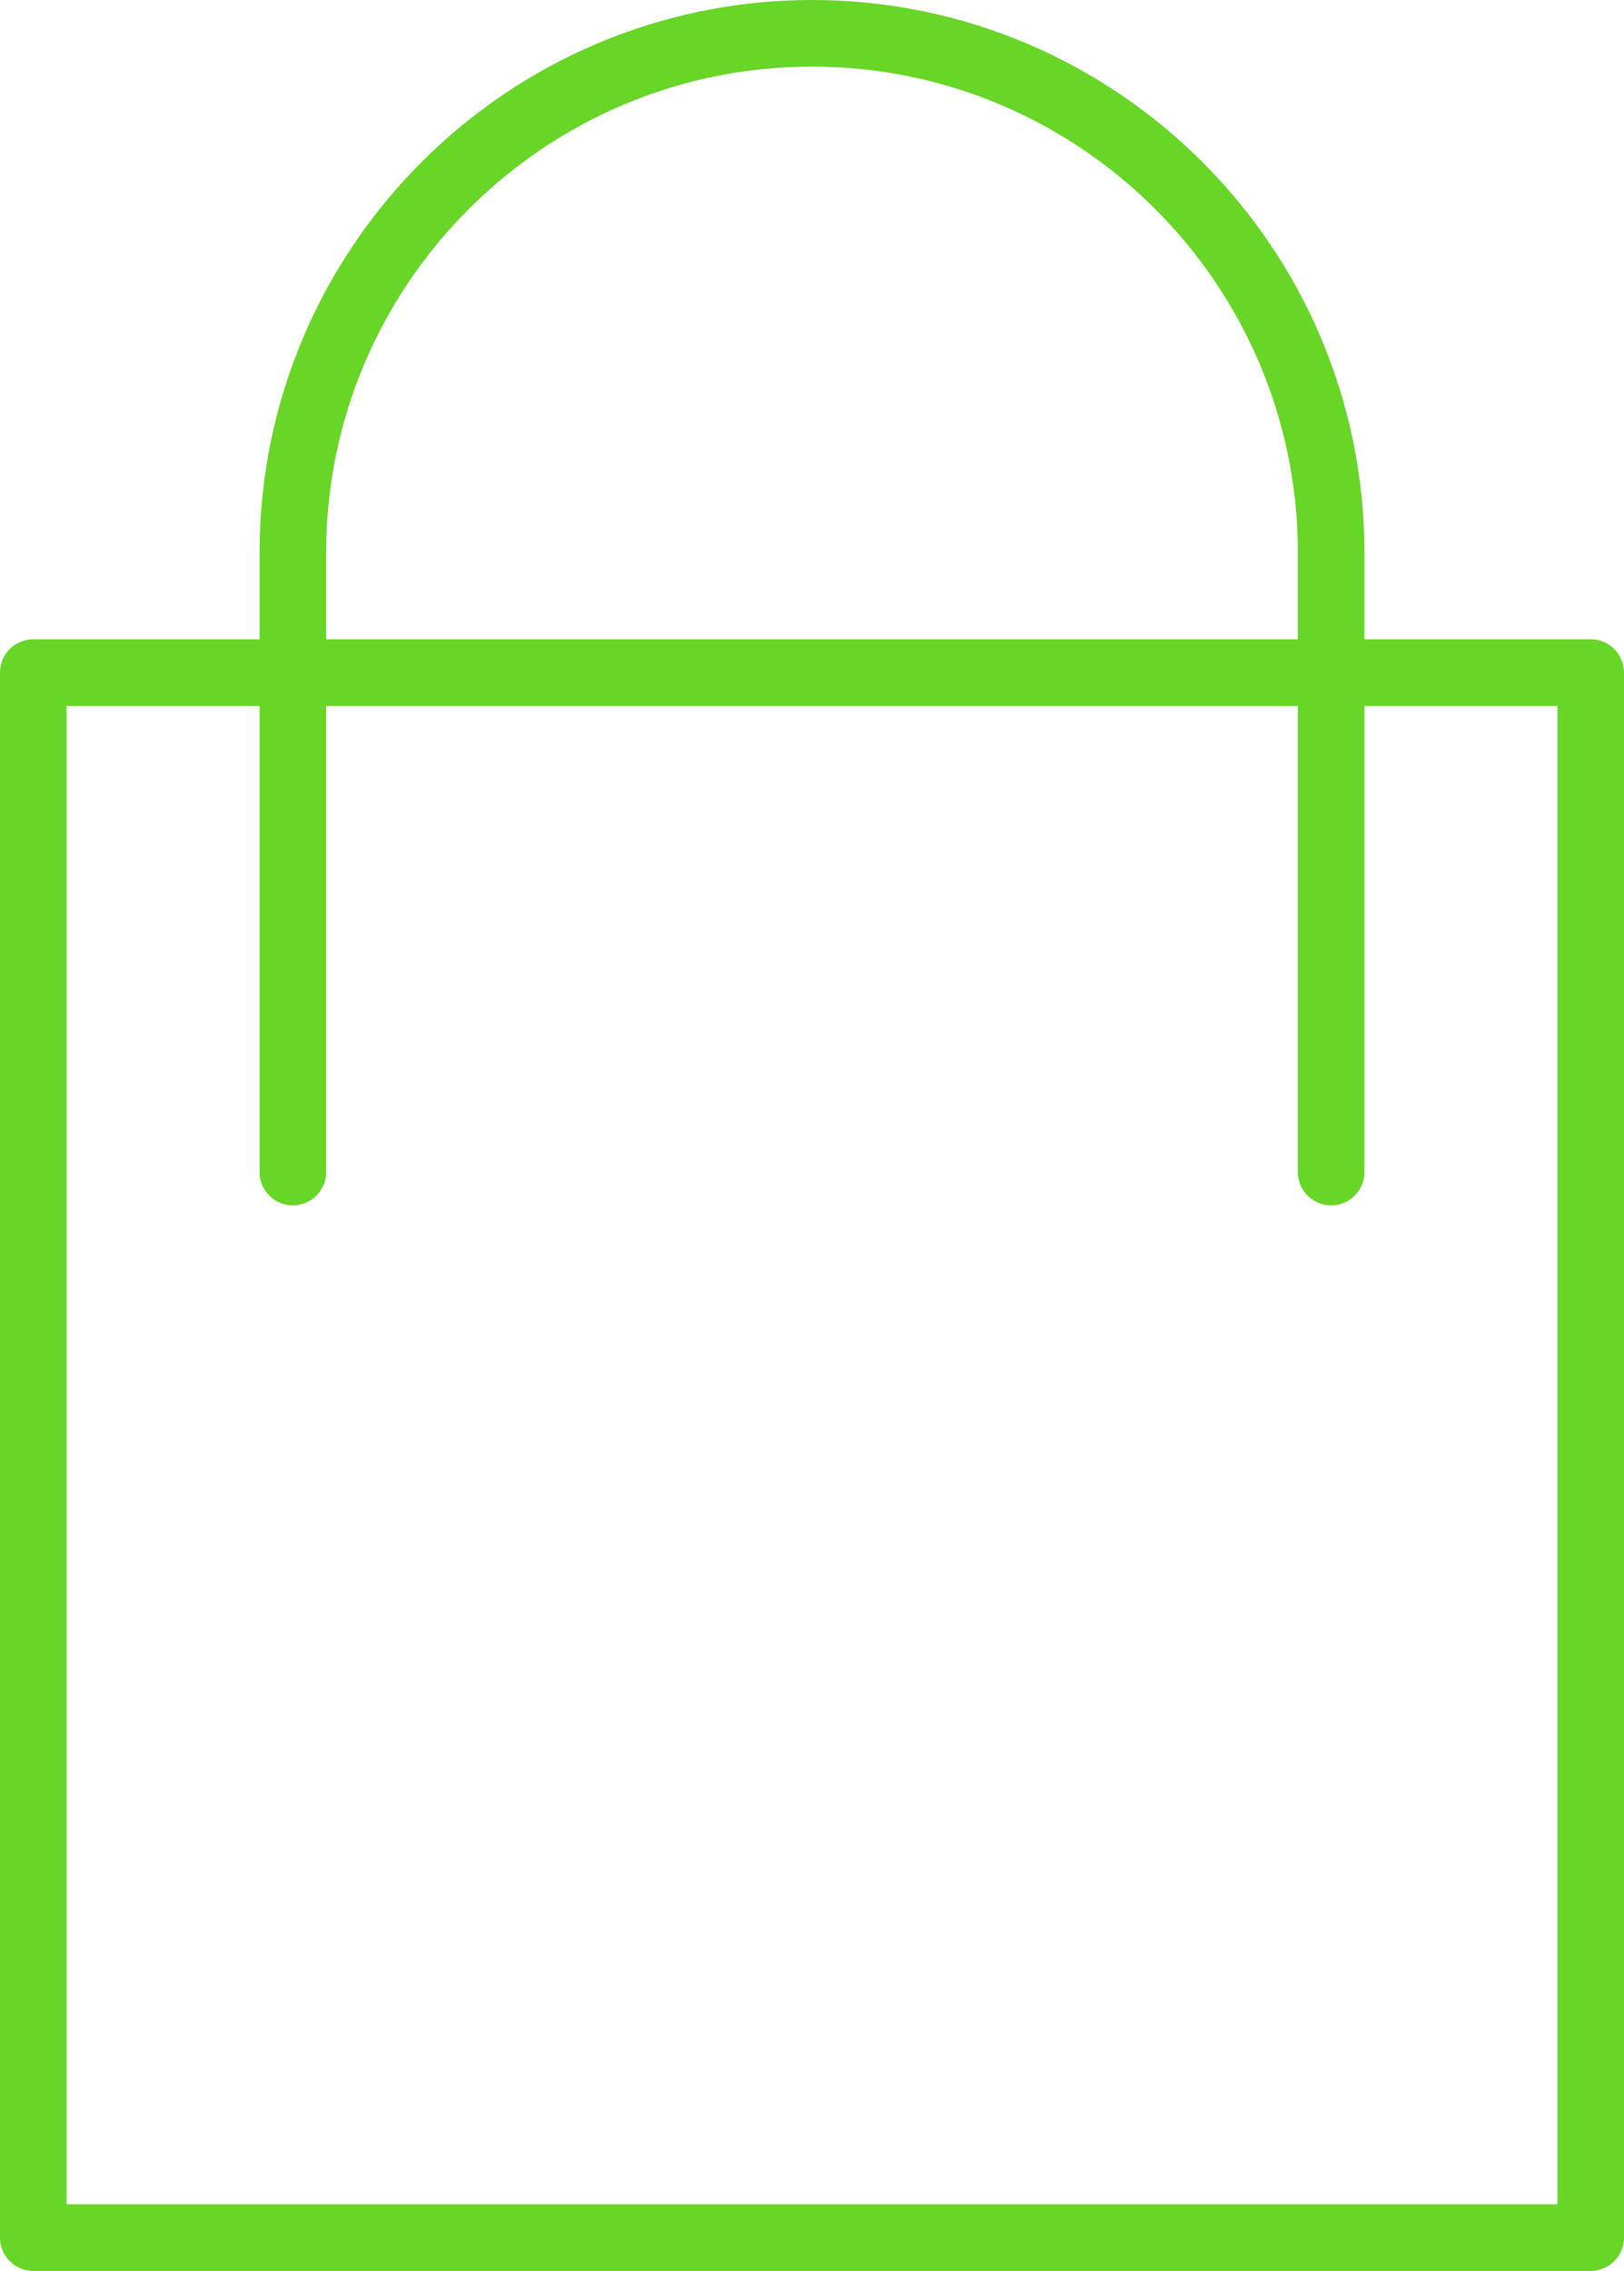
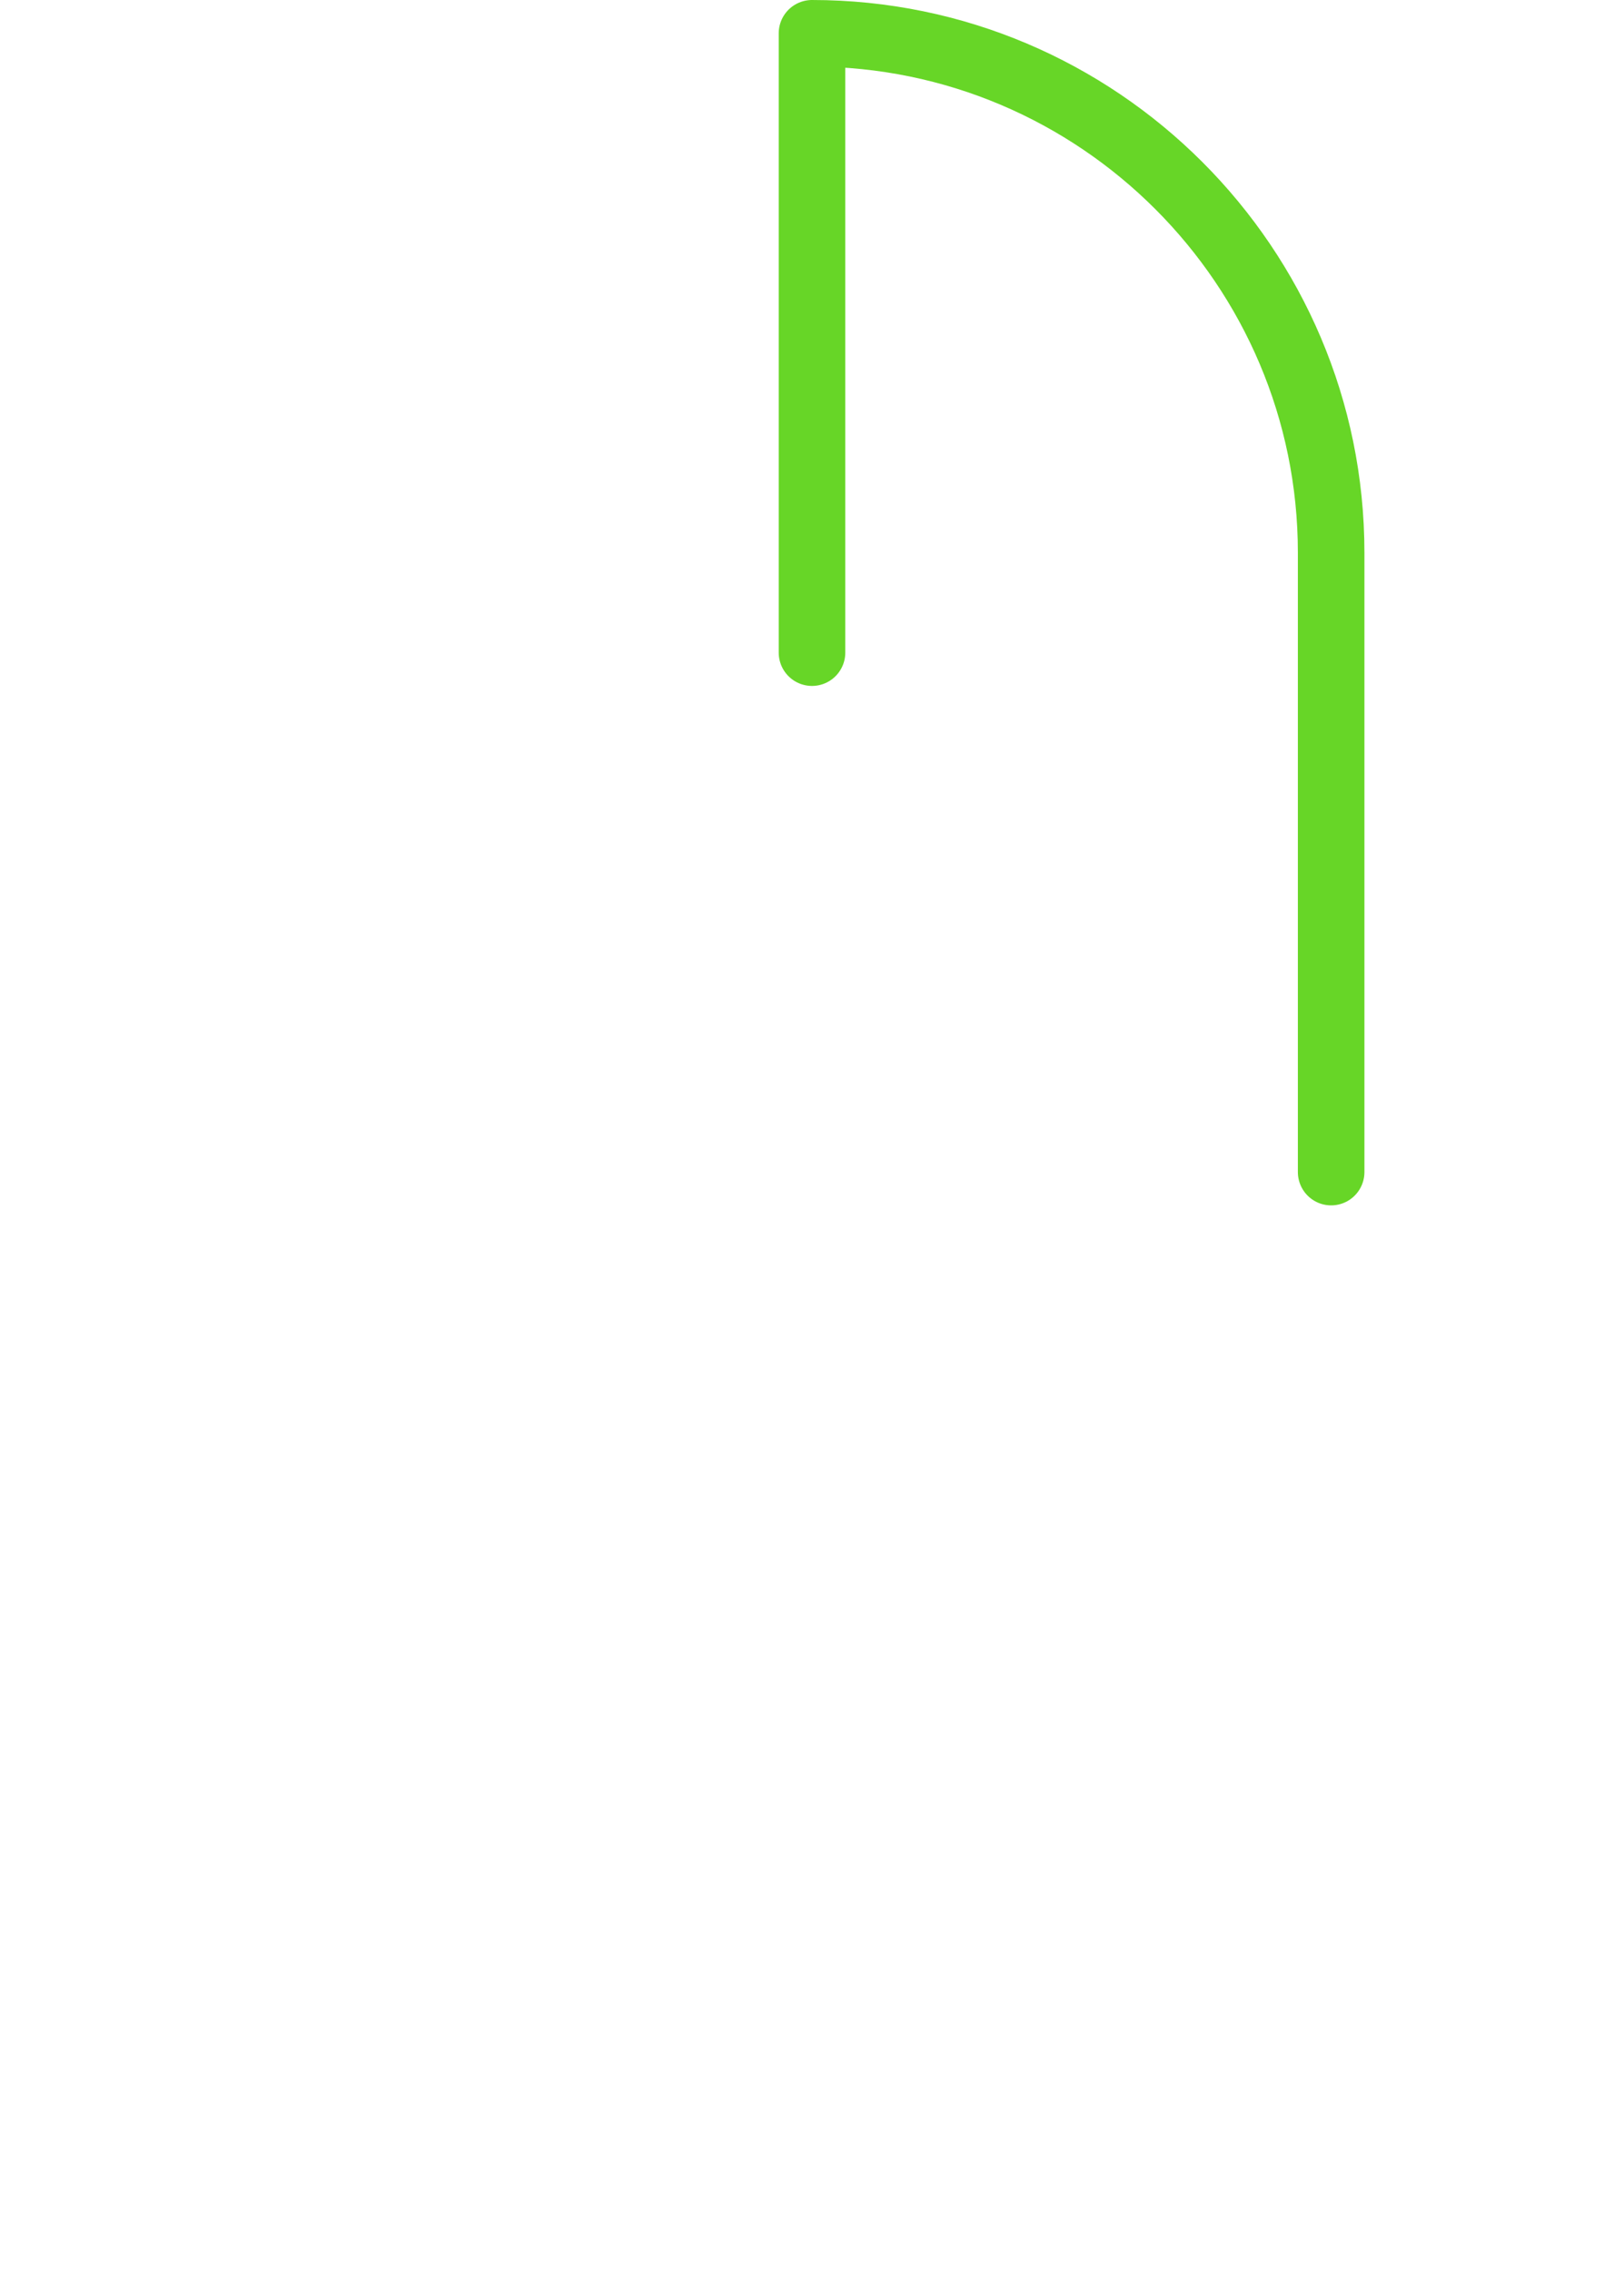
<svg xmlns="http://www.w3.org/2000/svg" version="1.1" id="Calque_2_00000143613301572843181280000006050036040686245801_" x="0px" y="0px" viewBox="0 0 24.4 34.1" style="enable-background:new 0 0 24.4 34.1;" xml:space="preserve">
  <style type="text/css">
	.st0{fill:none;stroke:#67D627;stroke-linejoin:round;}
	.st1{fill:none;stroke:#67D627;stroke-linecap:round;stroke-linejoin:round;}
</style>
  <g id="Calque_1-2">
    <g>
-       <rect x="0.5" y="10.1" class="st0" width="23.4" height="23.5" />
-       <path class="st1" d="M20,17.6V8.3c0-4.3-3.5-7.8-7.8-7.8l0,0C7.9,0.5,4.4,4,4.4,8.3v9.3" />
+       <path class="st1" d="M20,17.6V8.3c0-4.3-3.5-7.8-7.8-7.8l0,0v9.3" />
    </g>
  </g>
</svg>